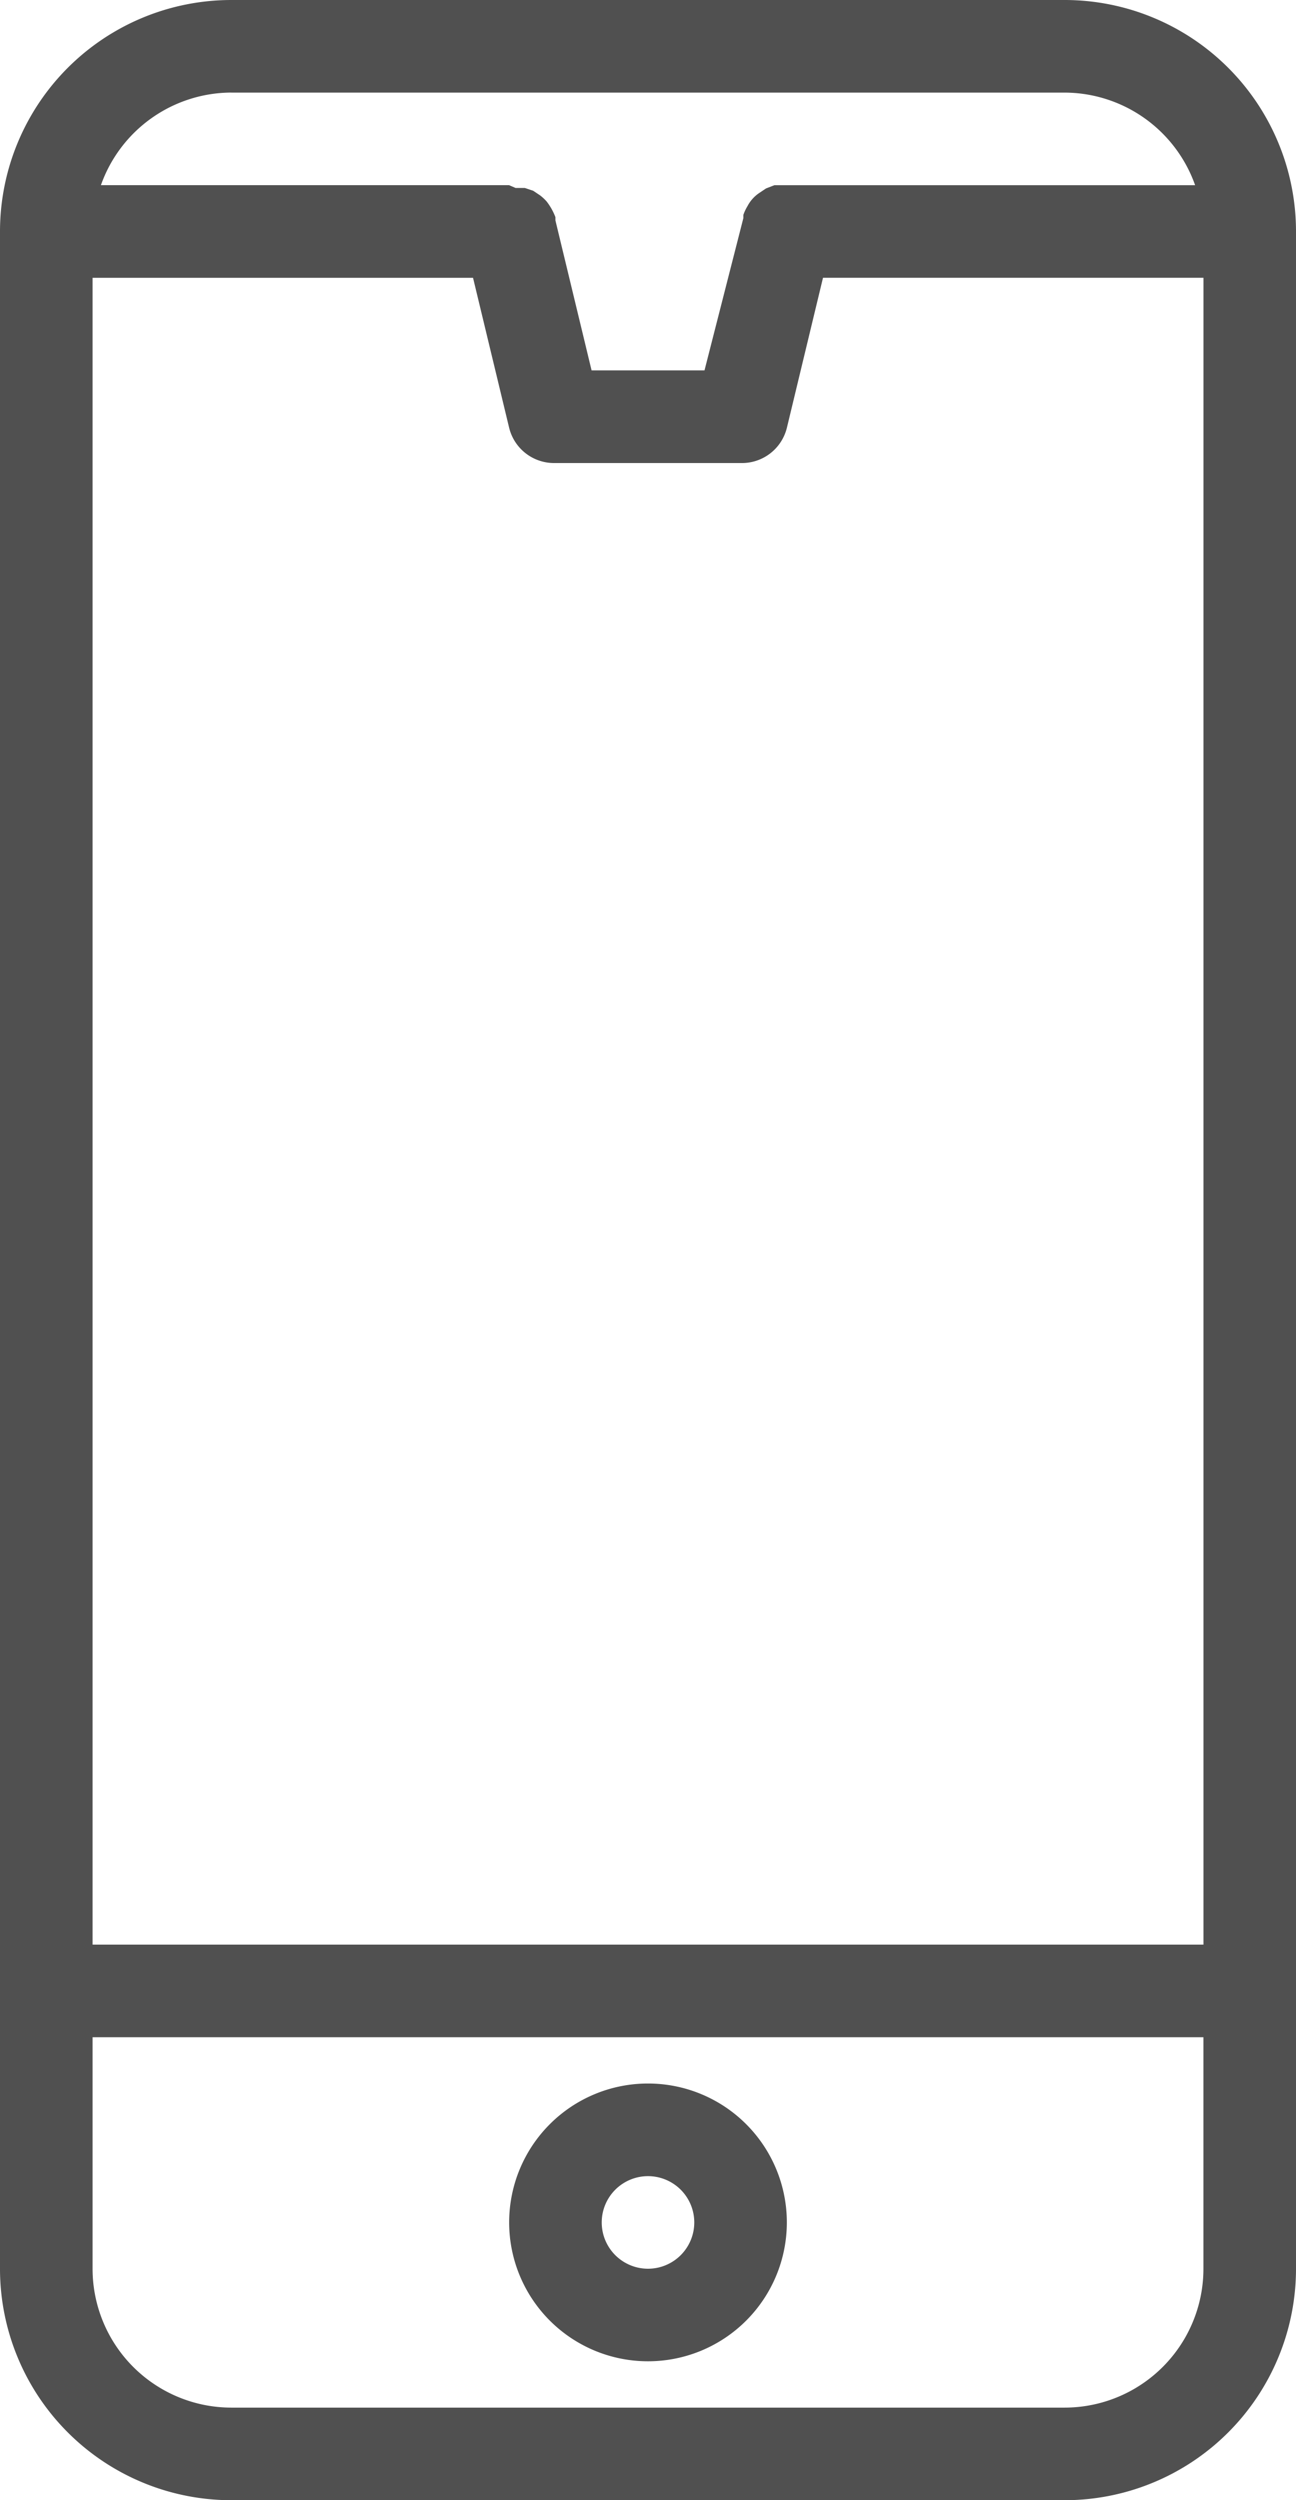
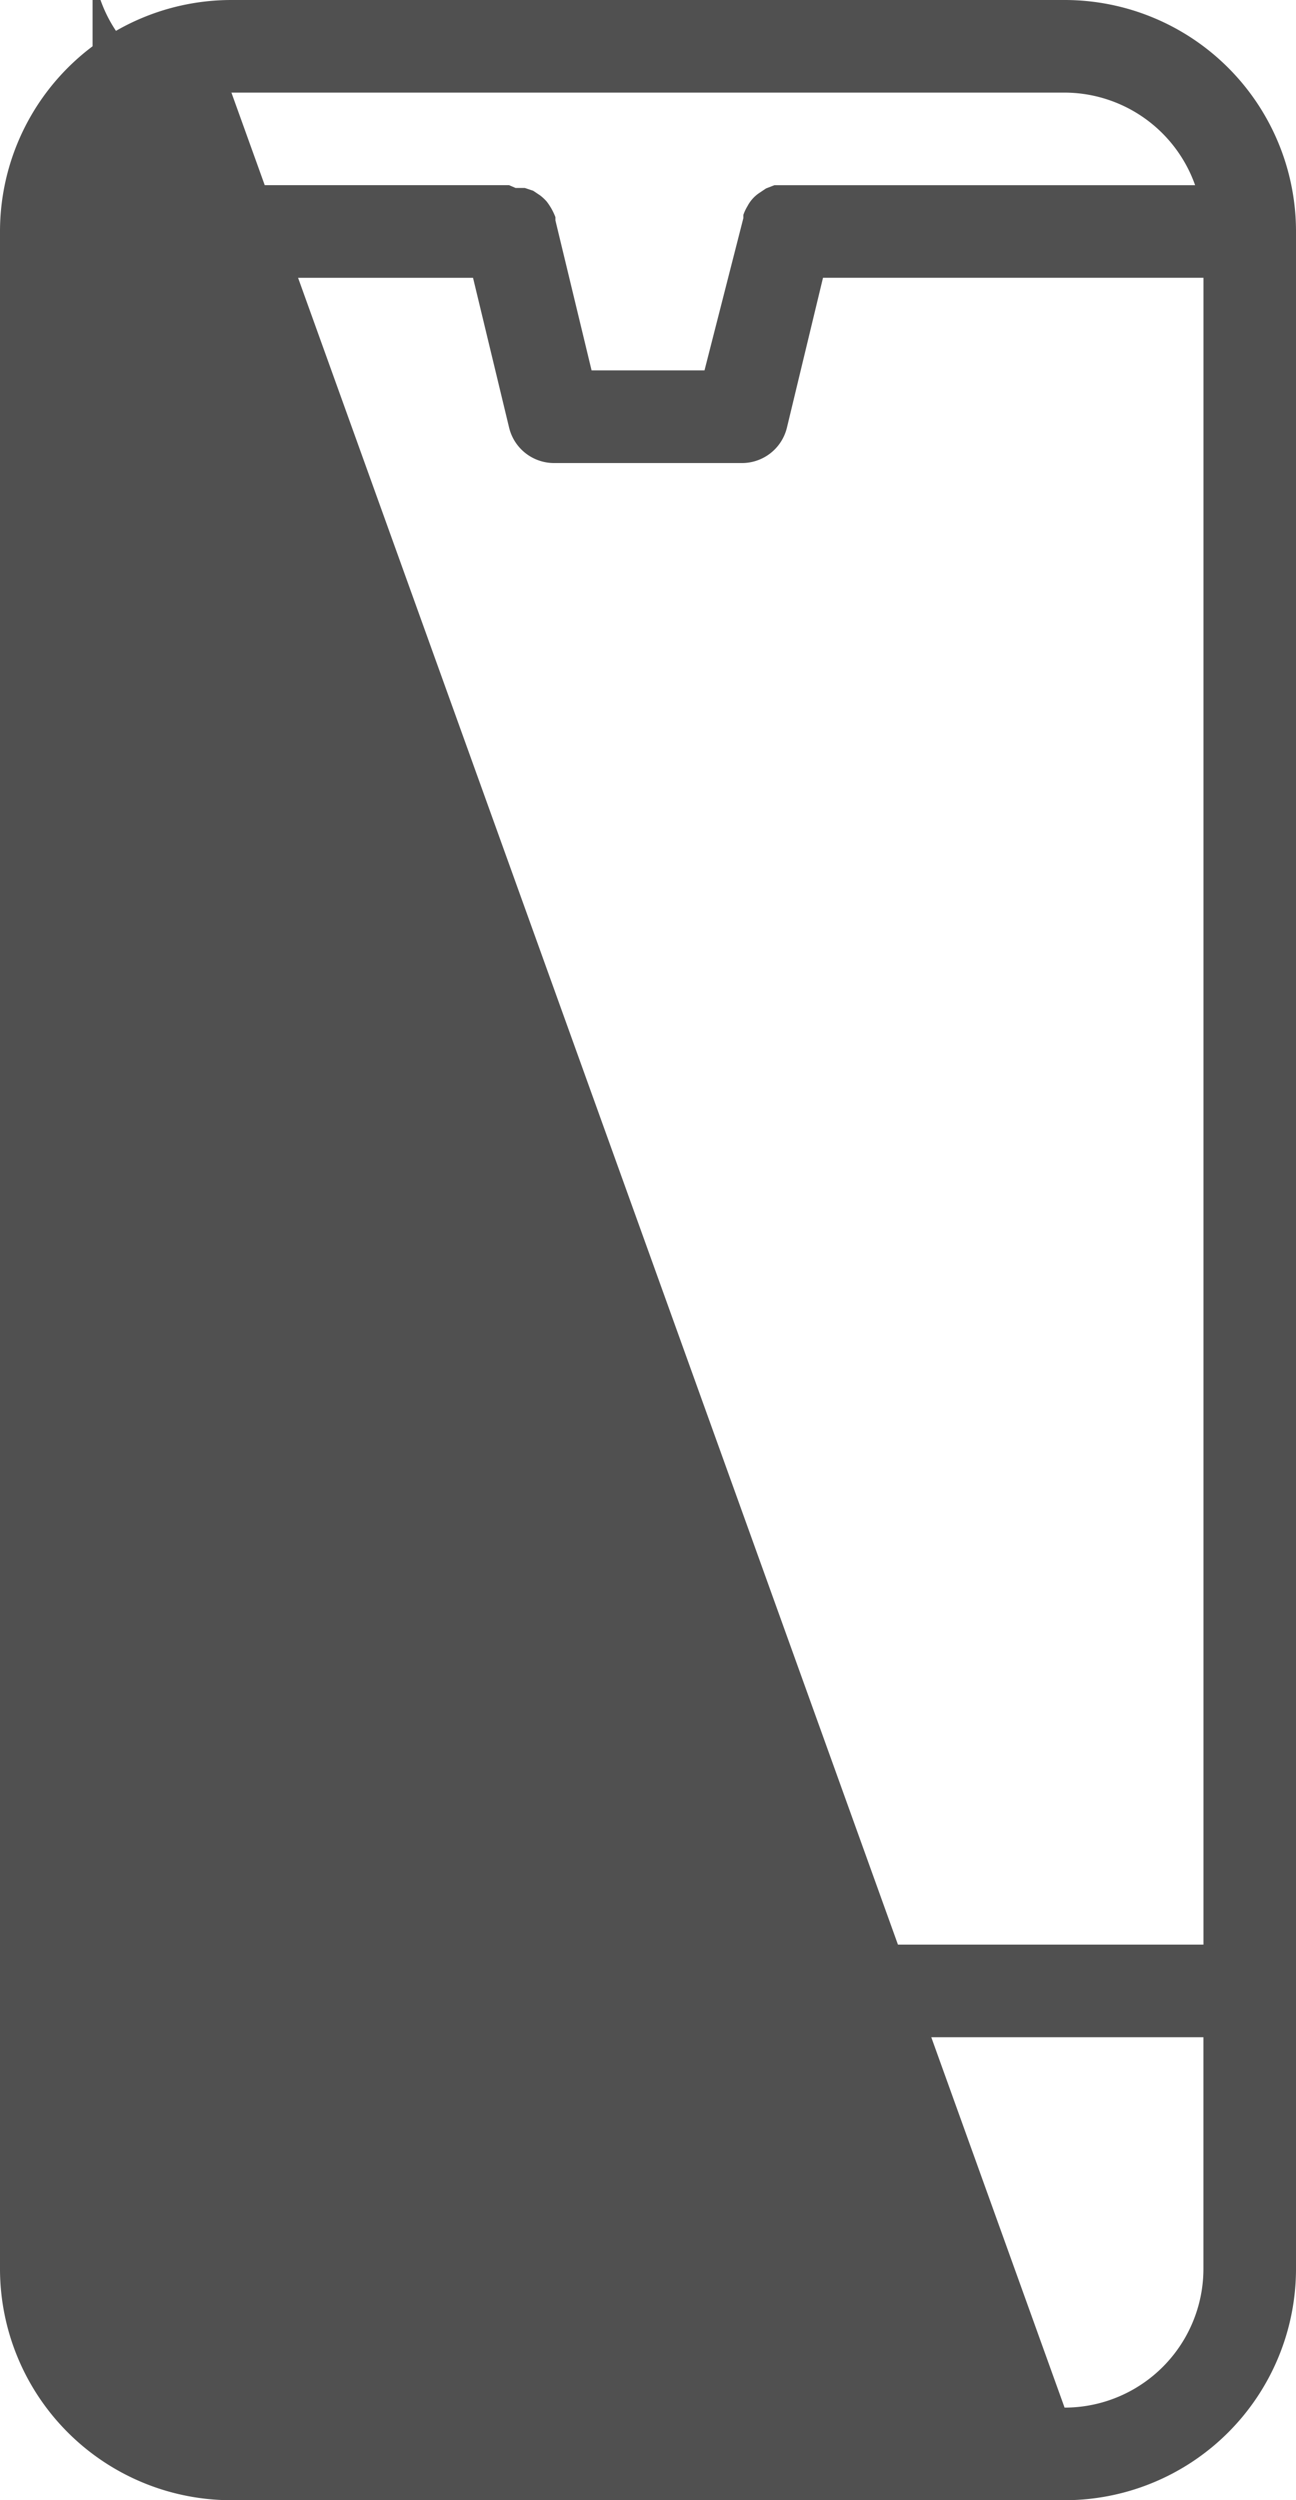
<svg xmlns="http://www.w3.org/2000/svg" width="32.94" height="63.527" viewBox="0 0 32.94 63.527">
  <g id="Layer_2" data-name="Layer 2" transform="translate(-18 -5)">
-     <path id="パス_861" data-name="パス 861" d="M45.058,5H23.882A5.882,5.882,0,0,0,18,10.882V62.645a5.882,5.882,0,0,0,5.882,5.882H45.058a5.882,5.882,0,0,0,5.882-5.882V10.882A5.882,5.882,0,0,0,45.058,5ZM20.353,12.059h9.67l.918,3.812a1.176,1.176,0,0,0,1.176.894h4.706A1.176,1.176,0,0,0,38,15.87l.918-3.812h9.67V54.41H20.353Zm3.529-4.706H45.058a3.529,3.529,0,0,1,3.318,2.353H37.682l-.212.082-.176.118a.906.906,0,0,0-.294.329,1.176,1.176,0,0,0-.106.224v.082l-.988,3.87h-2.87L32.117,10.6v-.082a1.541,1.541,0,0,0-.224-.4,1.176,1.176,0,0,0-.165-.153l-.176-.118-.212-.071h-.235l-.165-.071H20.565a3.529,3.529,0,0,1,3.318-2.353ZM45.058,66.174H23.882a3.529,3.529,0,0,1-3.529-3.529V56.763H48.587v5.882A3.529,3.529,0,0,1,45.058,66.174Z" transform="translate(0 0)" fill="#505050" />
-     <path id="パス_862" data-name="パス 862" d="M32.529,50a3.529,3.529,0,1,0,3.529,3.529A3.529,3.529,0,0,0,32.529,50Zm0,4.706a1.176,1.176,0,1,1,1.176-1.176A1.176,1.176,0,0,1,32.529,54.706Z" transform="translate(1.941 7.939)" fill="#505050" />
+     <path id="パス_861" data-name="パス 861" d="M45.058,5H23.882A5.882,5.882,0,0,0,18,10.882V62.645a5.882,5.882,0,0,0,5.882,5.882H45.058a5.882,5.882,0,0,0,5.882-5.882V10.882A5.882,5.882,0,0,0,45.058,5ZM20.353,12.059h9.67l.918,3.812a1.176,1.176,0,0,0,1.176.894h4.706A1.176,1.176,0,0,0,38,15.87l.918-3.812h9.67V54.41H20.353Zm3.529-4.706H45.058a3.529,3.529,0,0,1,3.318,2.353H37.682l-.212.082-.176.118a.906.906,0,0,0-.294.329,1.176,1.176,0,0,0-.106.224v.082l-.988,3.87h-2.87L32.117,10.6v-.082a1.541,1.541,0,0,0-.224-.4,1.176,1.176,0,0,0-.165-.153l-.176-.118-.212-.071h-.235l-.165-.071H20.565a3.529,3.529,0,0,1,3.318-2.353ZH23.882a3.529,3.529,0,0,1-3.529-3.529V56.763H48.587v5.882A3.529,3.529,0,0,1,45.058,66.174Z" transform="translate(0 0)" fill="#505050" />
  </g>
</svg>